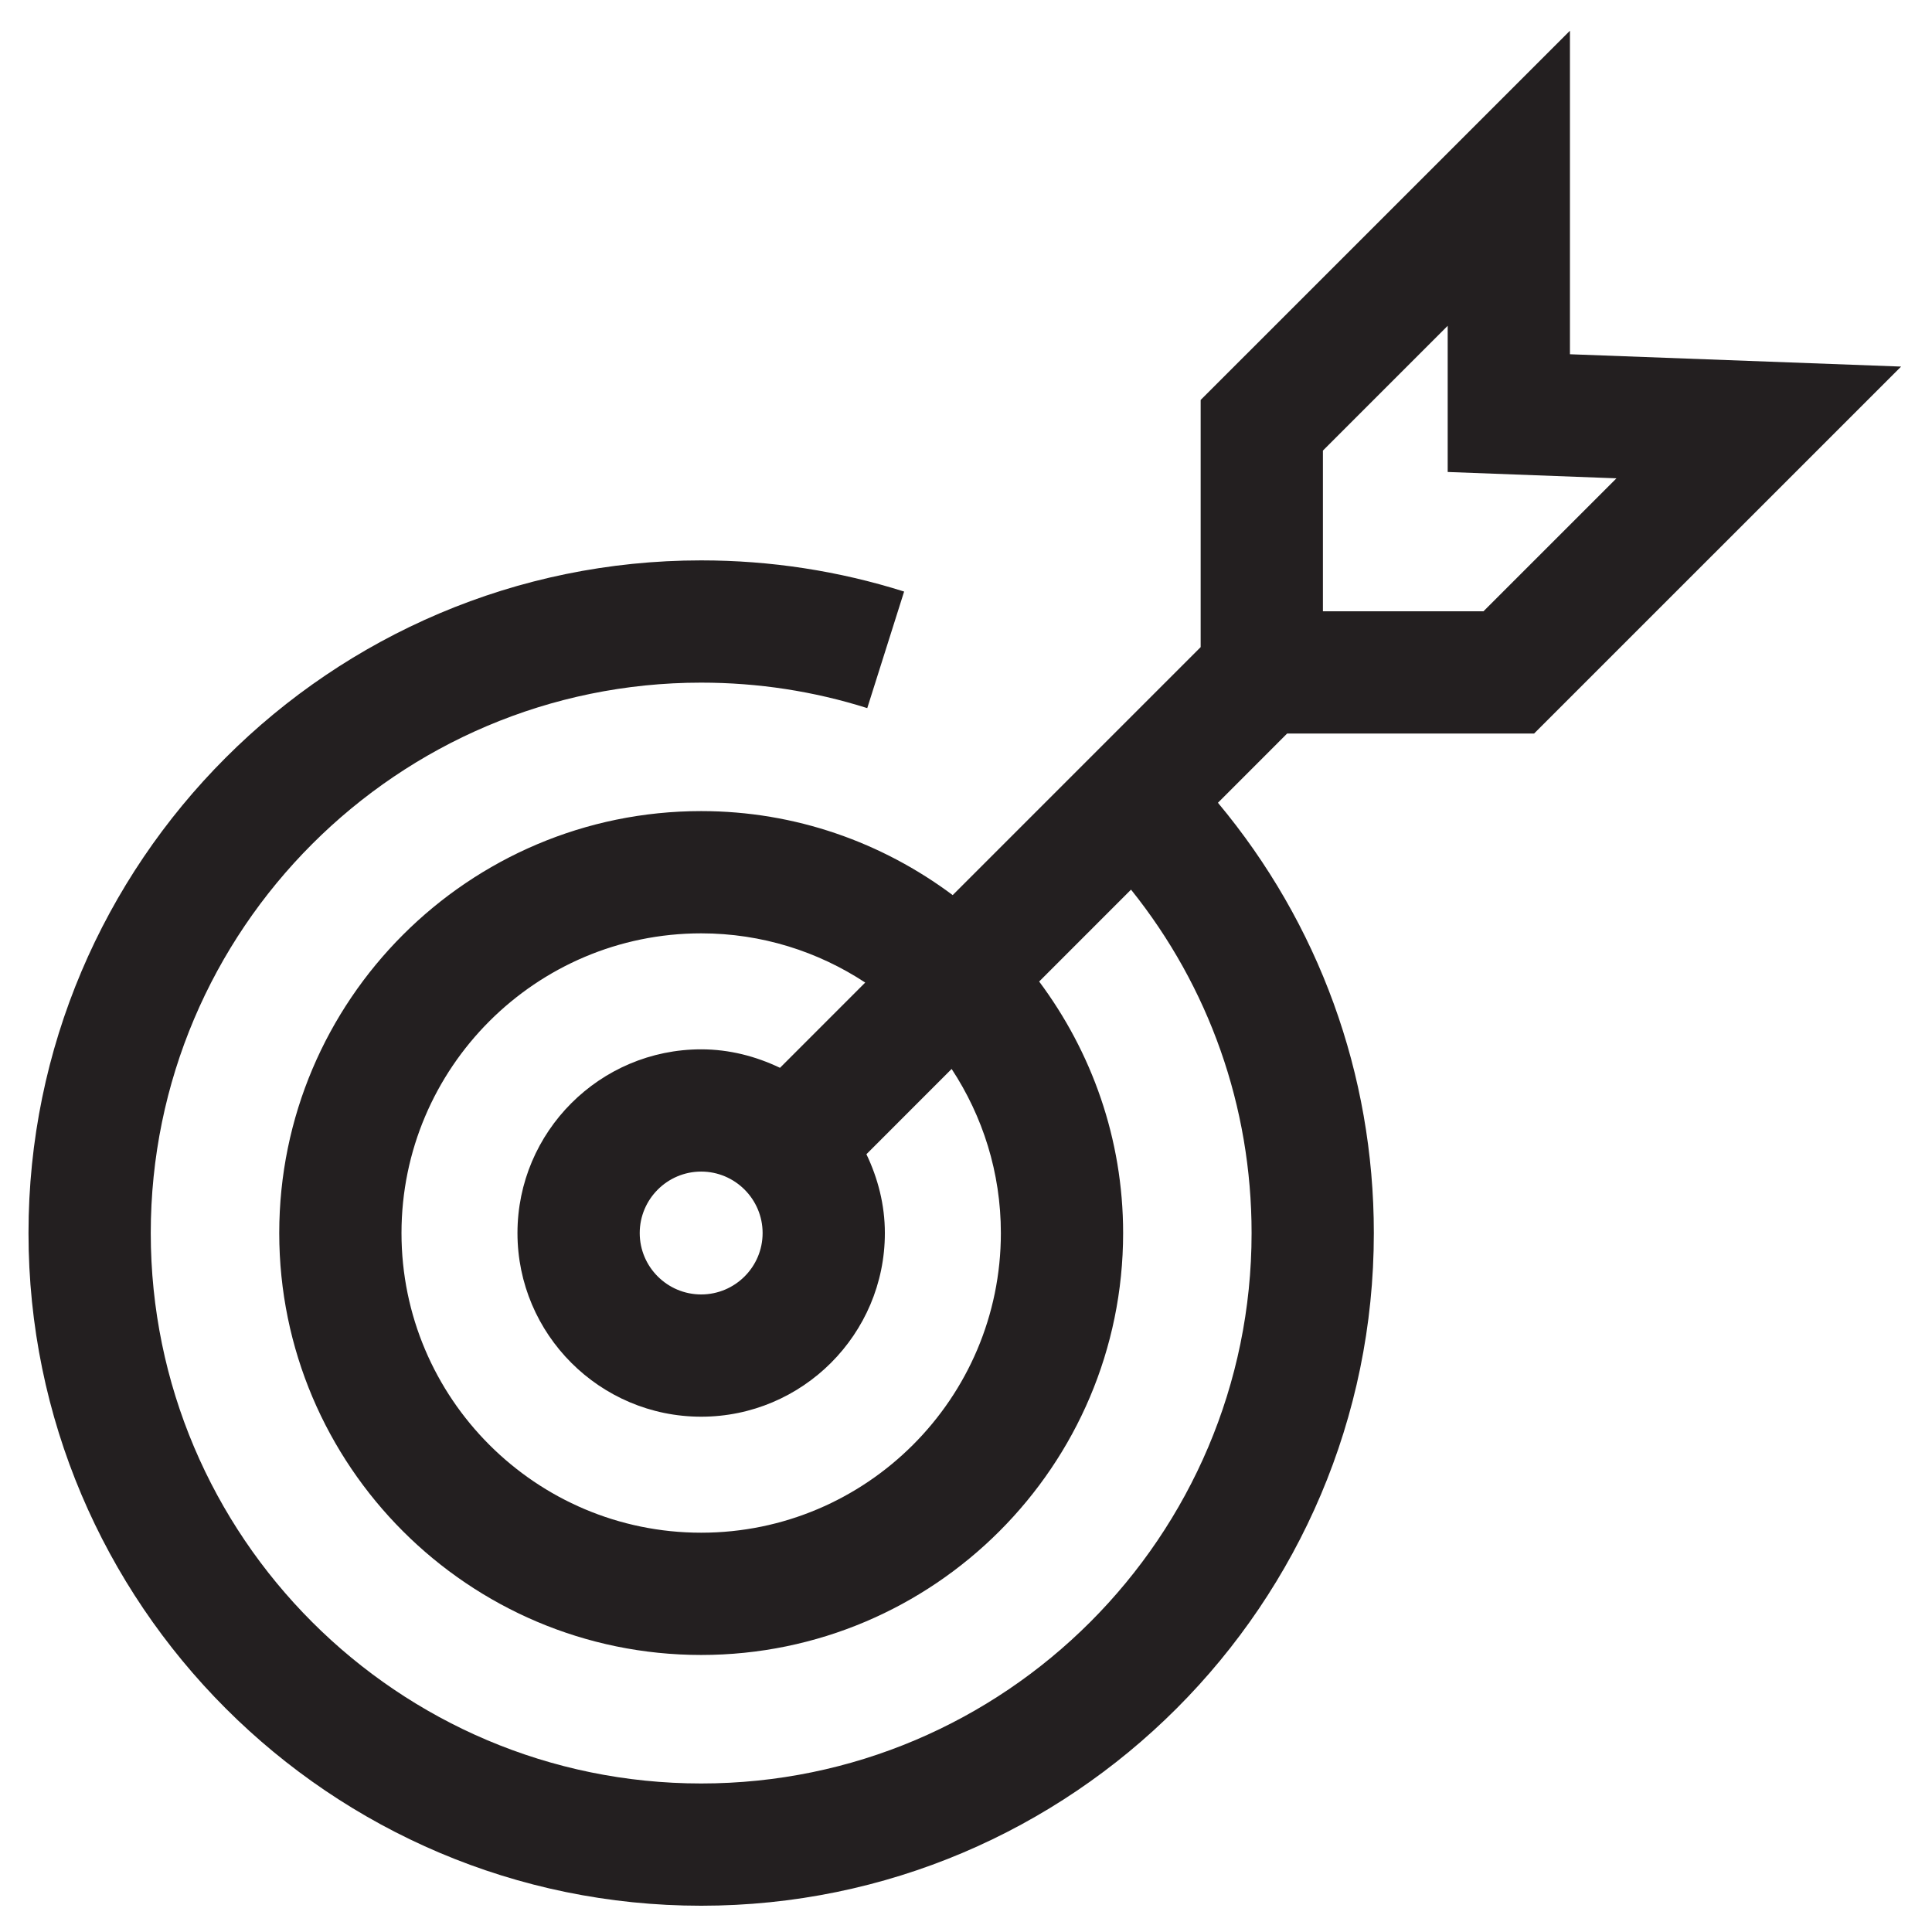
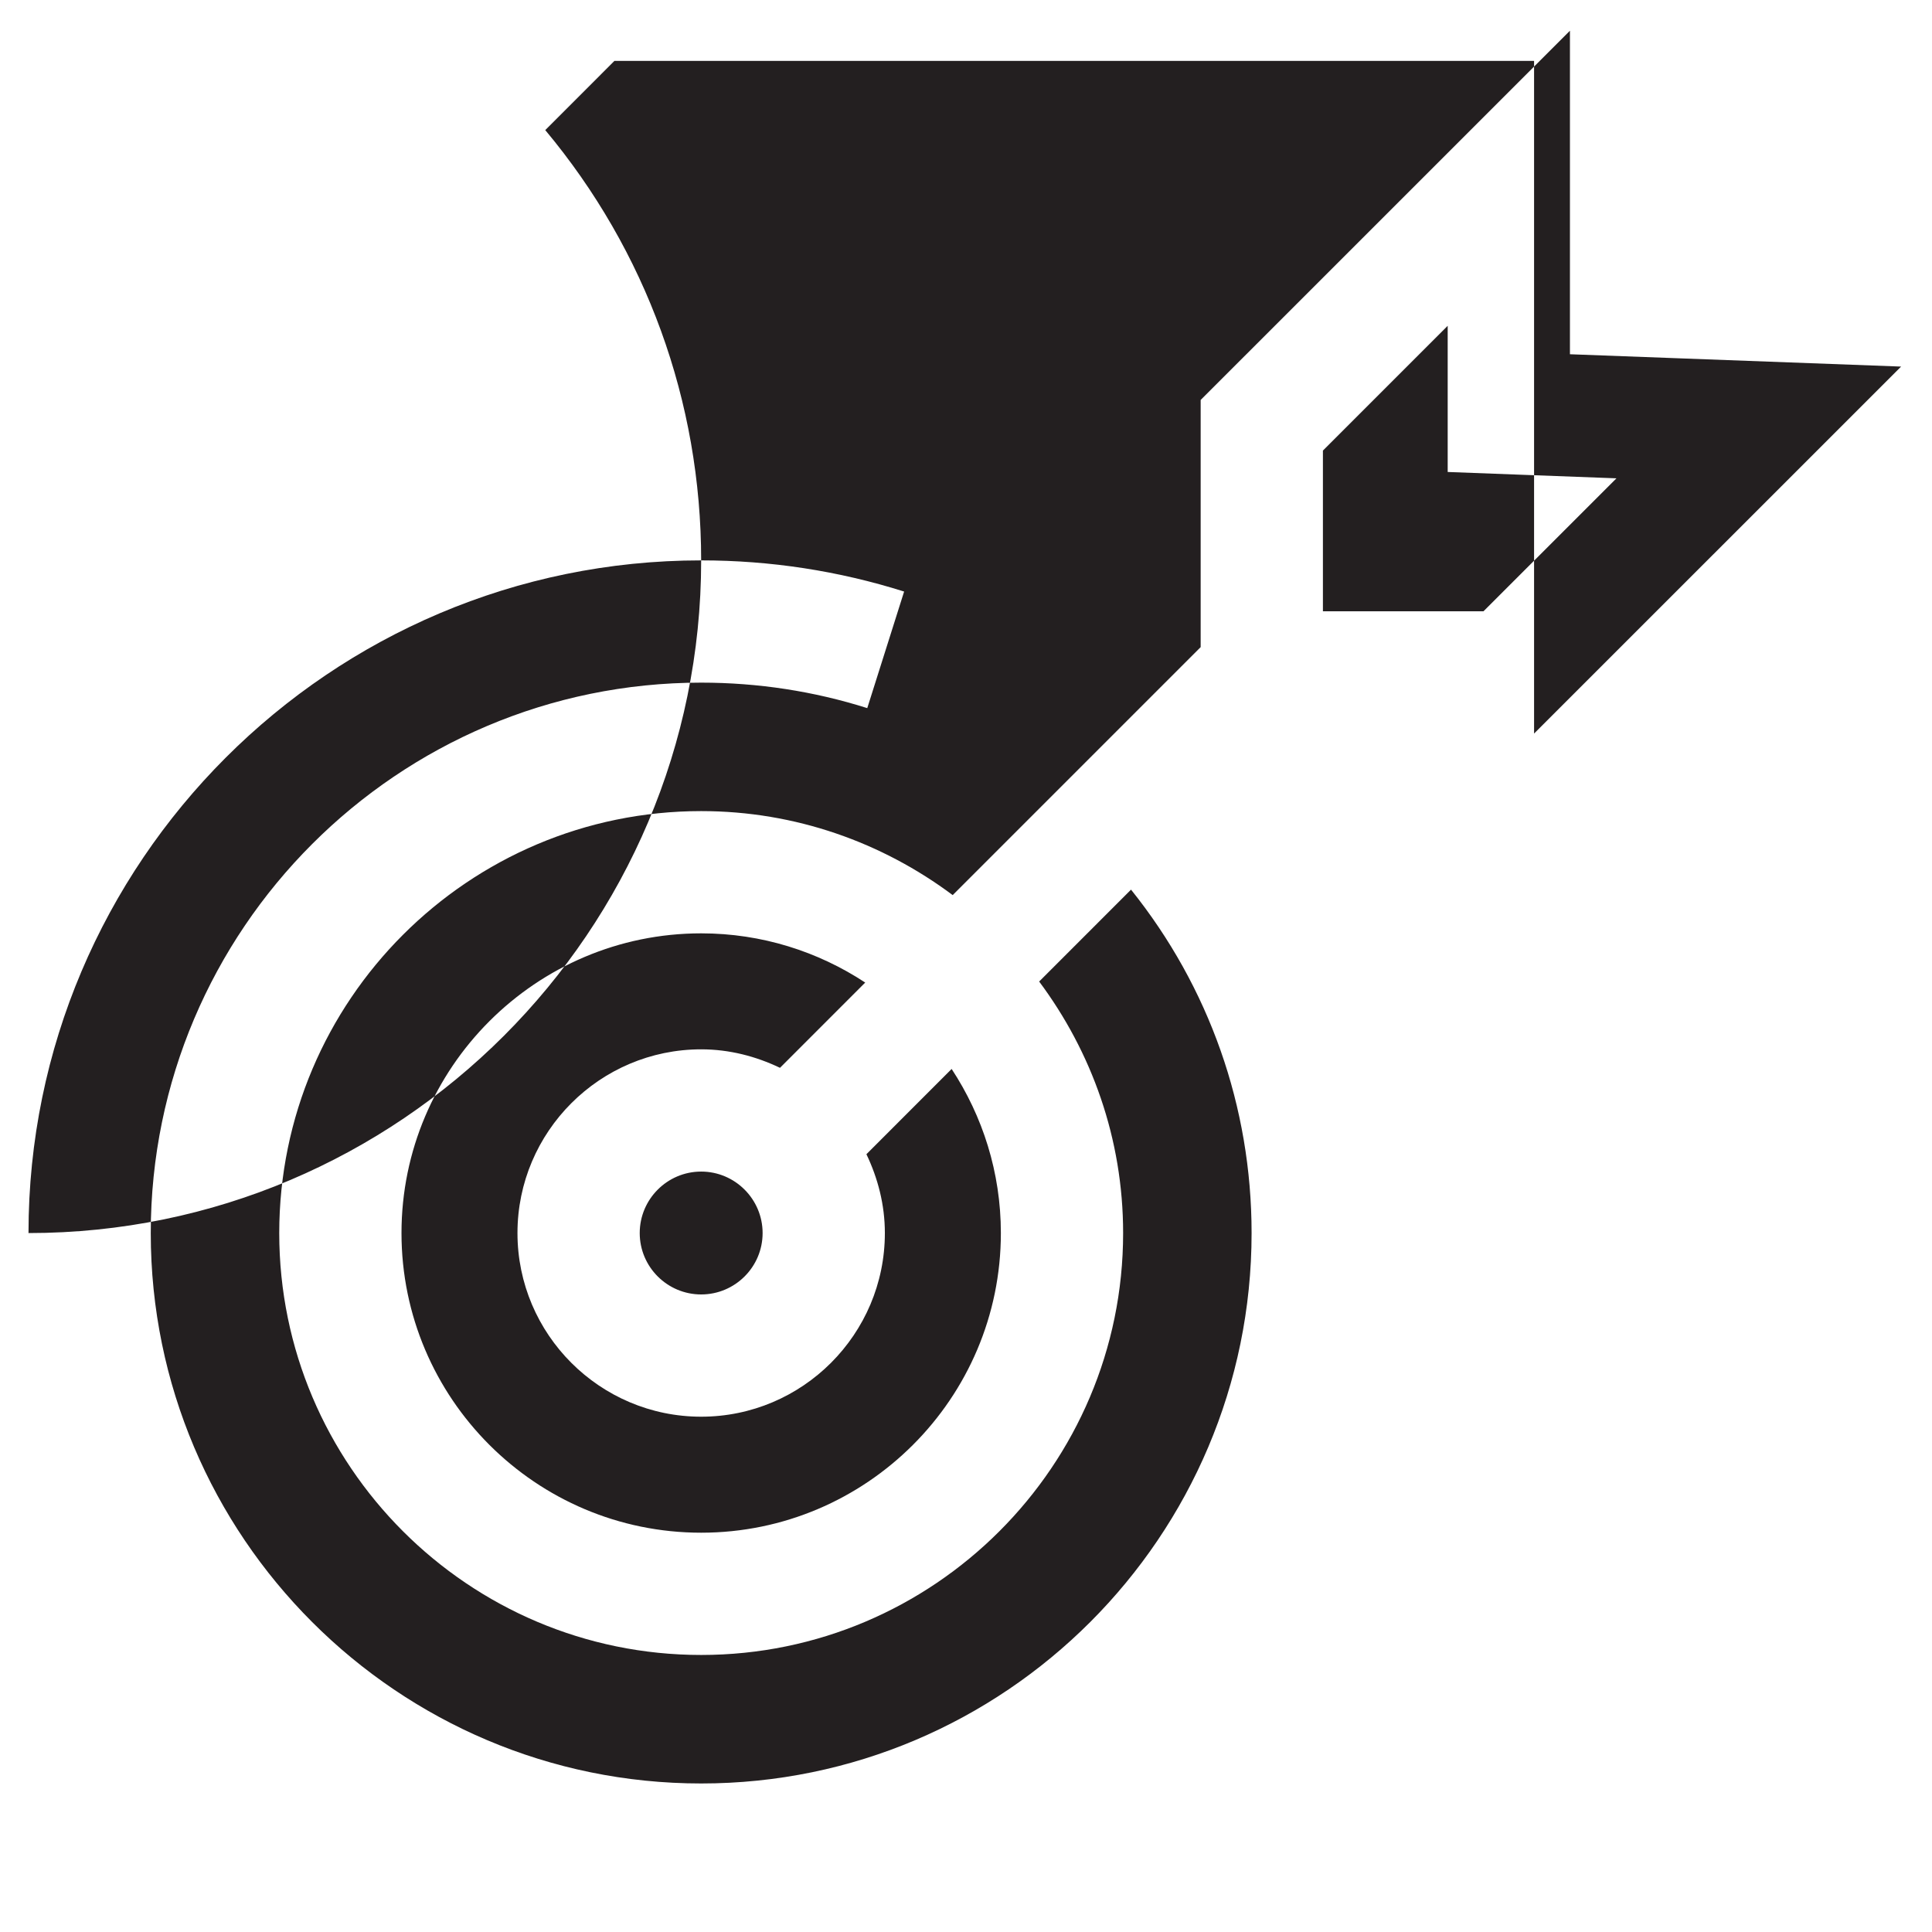
<svg xmlns="http://www.w3.org/2000/svg" version="1.1" id="Layer_1" x="0px" y="0px" width="400px" height="400px" viewBox="440 200 400 400" enable-background="new 440 200 400 400" xml:space="preserve">
  <title>estrategias-y-plataformas</title>
-   <path fill="#231F20" d="M757.614,351.875l75.989-75.979l-68.564-2.553v-66.982l-76.455,76.446v51.171l-51.338,51.342  c-14.562-10.876-32.547-17.392-52.074-17.392c-48.169,0-87.358,39.185-87.358,87.363c0,48.16,39.189,87.351,87.358,87.351  c48.173,0,87.359-39.19,87.359-87.351c0-19.541-6.525-37.518-17.384-52.079l19.02-19.024c16.143,20.121,24.961,44.929,24.961,71.103  c0,62.829-51.117,113.956-113.956,113.956c-62.83,0-113.959-51.127-113.959-113.956c0-62.843,51.13-113.96,113.959-113.96  c11.744,0,23.311,1.771,34.385,5.276l7.631-24.134c-13.549-4.278-27.68-6.454-42.016-6.454  c-76.793,0-139.271,62.478-139.271,139.271c0,76.779,62.479,139.268,139.271,139.268c76.788,0,139.267-62.488,139.267-139.268  c0-32.951-11.416-64.11-32.277-89.088l14.318-14.328H757.614z M713.896,293.288l25.832-25.833v30.264l34.946,1.312l-27.54,27.532  h-33.238V293.288z M647.219,455.291c0,34.21-27.837,62.038-62.047,62.038c-34.214,0-62.047-27.828-62.047-62.038  c0-34.211,27.833-62.052,62.047-62.052c12.534,0,24.197,3.766,33.962,10.188L601.49,421.08c-4.971-2.372-10.458-3.827-16.318-3.827  c-20.97,0-38.035,17.06-38.035,38.038c0,20.961,17.065,38.021,38.035,38.021c20.965,0,38.03-17.061,38.03-38.021  c0-5.86-1.447-11.361-3.82-16.323l17.644-17.652C643.452,431.094,647.219,442.743,647.219,455.291 M597.89,455.291  c0,7.012-5.708,12.71-12.719,12.71c-7.015,0-12.723-5.698-12.723-12.71c0-7.011,5.708-12.728,12.723-12.728  C592.182,442.563,597.89,448.28,597.89,455.291" />
+   <path fill="#231F20" d="M757.614,351.875l75.989-75.979l-68.564-2.553v-66.982l-76.455,76.446v51.171l-51.338,51.342  c-14.562-10.876-32.547-17.392-52.074-17.392c-48.169,0-87.358,39.185-87.358,87.363c0,48.16,39.189,87.351,87.358,87.351  c48.173,0,87.359-39.19,87.359-87.351c0-19.541-6.525-37.518-17.384-52.079l19.02-19.024c16.143,20.121,24.961,44.929,24.961,71.103  c0,62.829-51.117,113.956-113.956,113.956c-62.83,0-113.959-51.127-113.959-113.956c0-62.843,51.13-113.96,113.959-113.96  c11.744,0,23.311,1.771,34.385,5.276l7.631-24.134c-13.549-4.278-27.68-6.454-42.016-6.454  c-76.793,0-139.271,62.478-139.271,139.271c76.788,0,139.267-62.488,139.267-139.268  c0-32.951-11.416-64.11-32.277-89.088l14.318-14.328H757.614z M713.896,293.288l25.832-25.833v30.264l34.946,1.312l-27.54,27.532  h-33.238V293.288z M647.219,455.291c0,34.21-27.837,62.038-62.047,62.038c-34.214,0-62.047-27.828-62.047-62.038  c0-34.211,27.833-62.052,62.047-62.052c12.534,0,24.197,3.766,33.962,10.188L601.49,421.08c-4.971-2.372-10.458-3.827-16.318-3.827  c-20.97,0-38.035,17.06-38.035,38.038c0,20.961,17.065,38.021,38.035,38.021c20.965,0,38.03-17.061,38.03-38.021  c0-5.86-1.447-11.361-3.82-16.323l17.644-17.652C643.452,431.094,647.219,442.743,647.219,455.291 M597.89,455.291  c0,7.012-5.708,12.71-12.719,12.71c-7.015,0-12.723-5.698-12.723-12.71c0-7.011,5.708-12.728,12.723-12.728  C592.182,442.563,597.89,448.28,597.89,455.291" />
</svg>